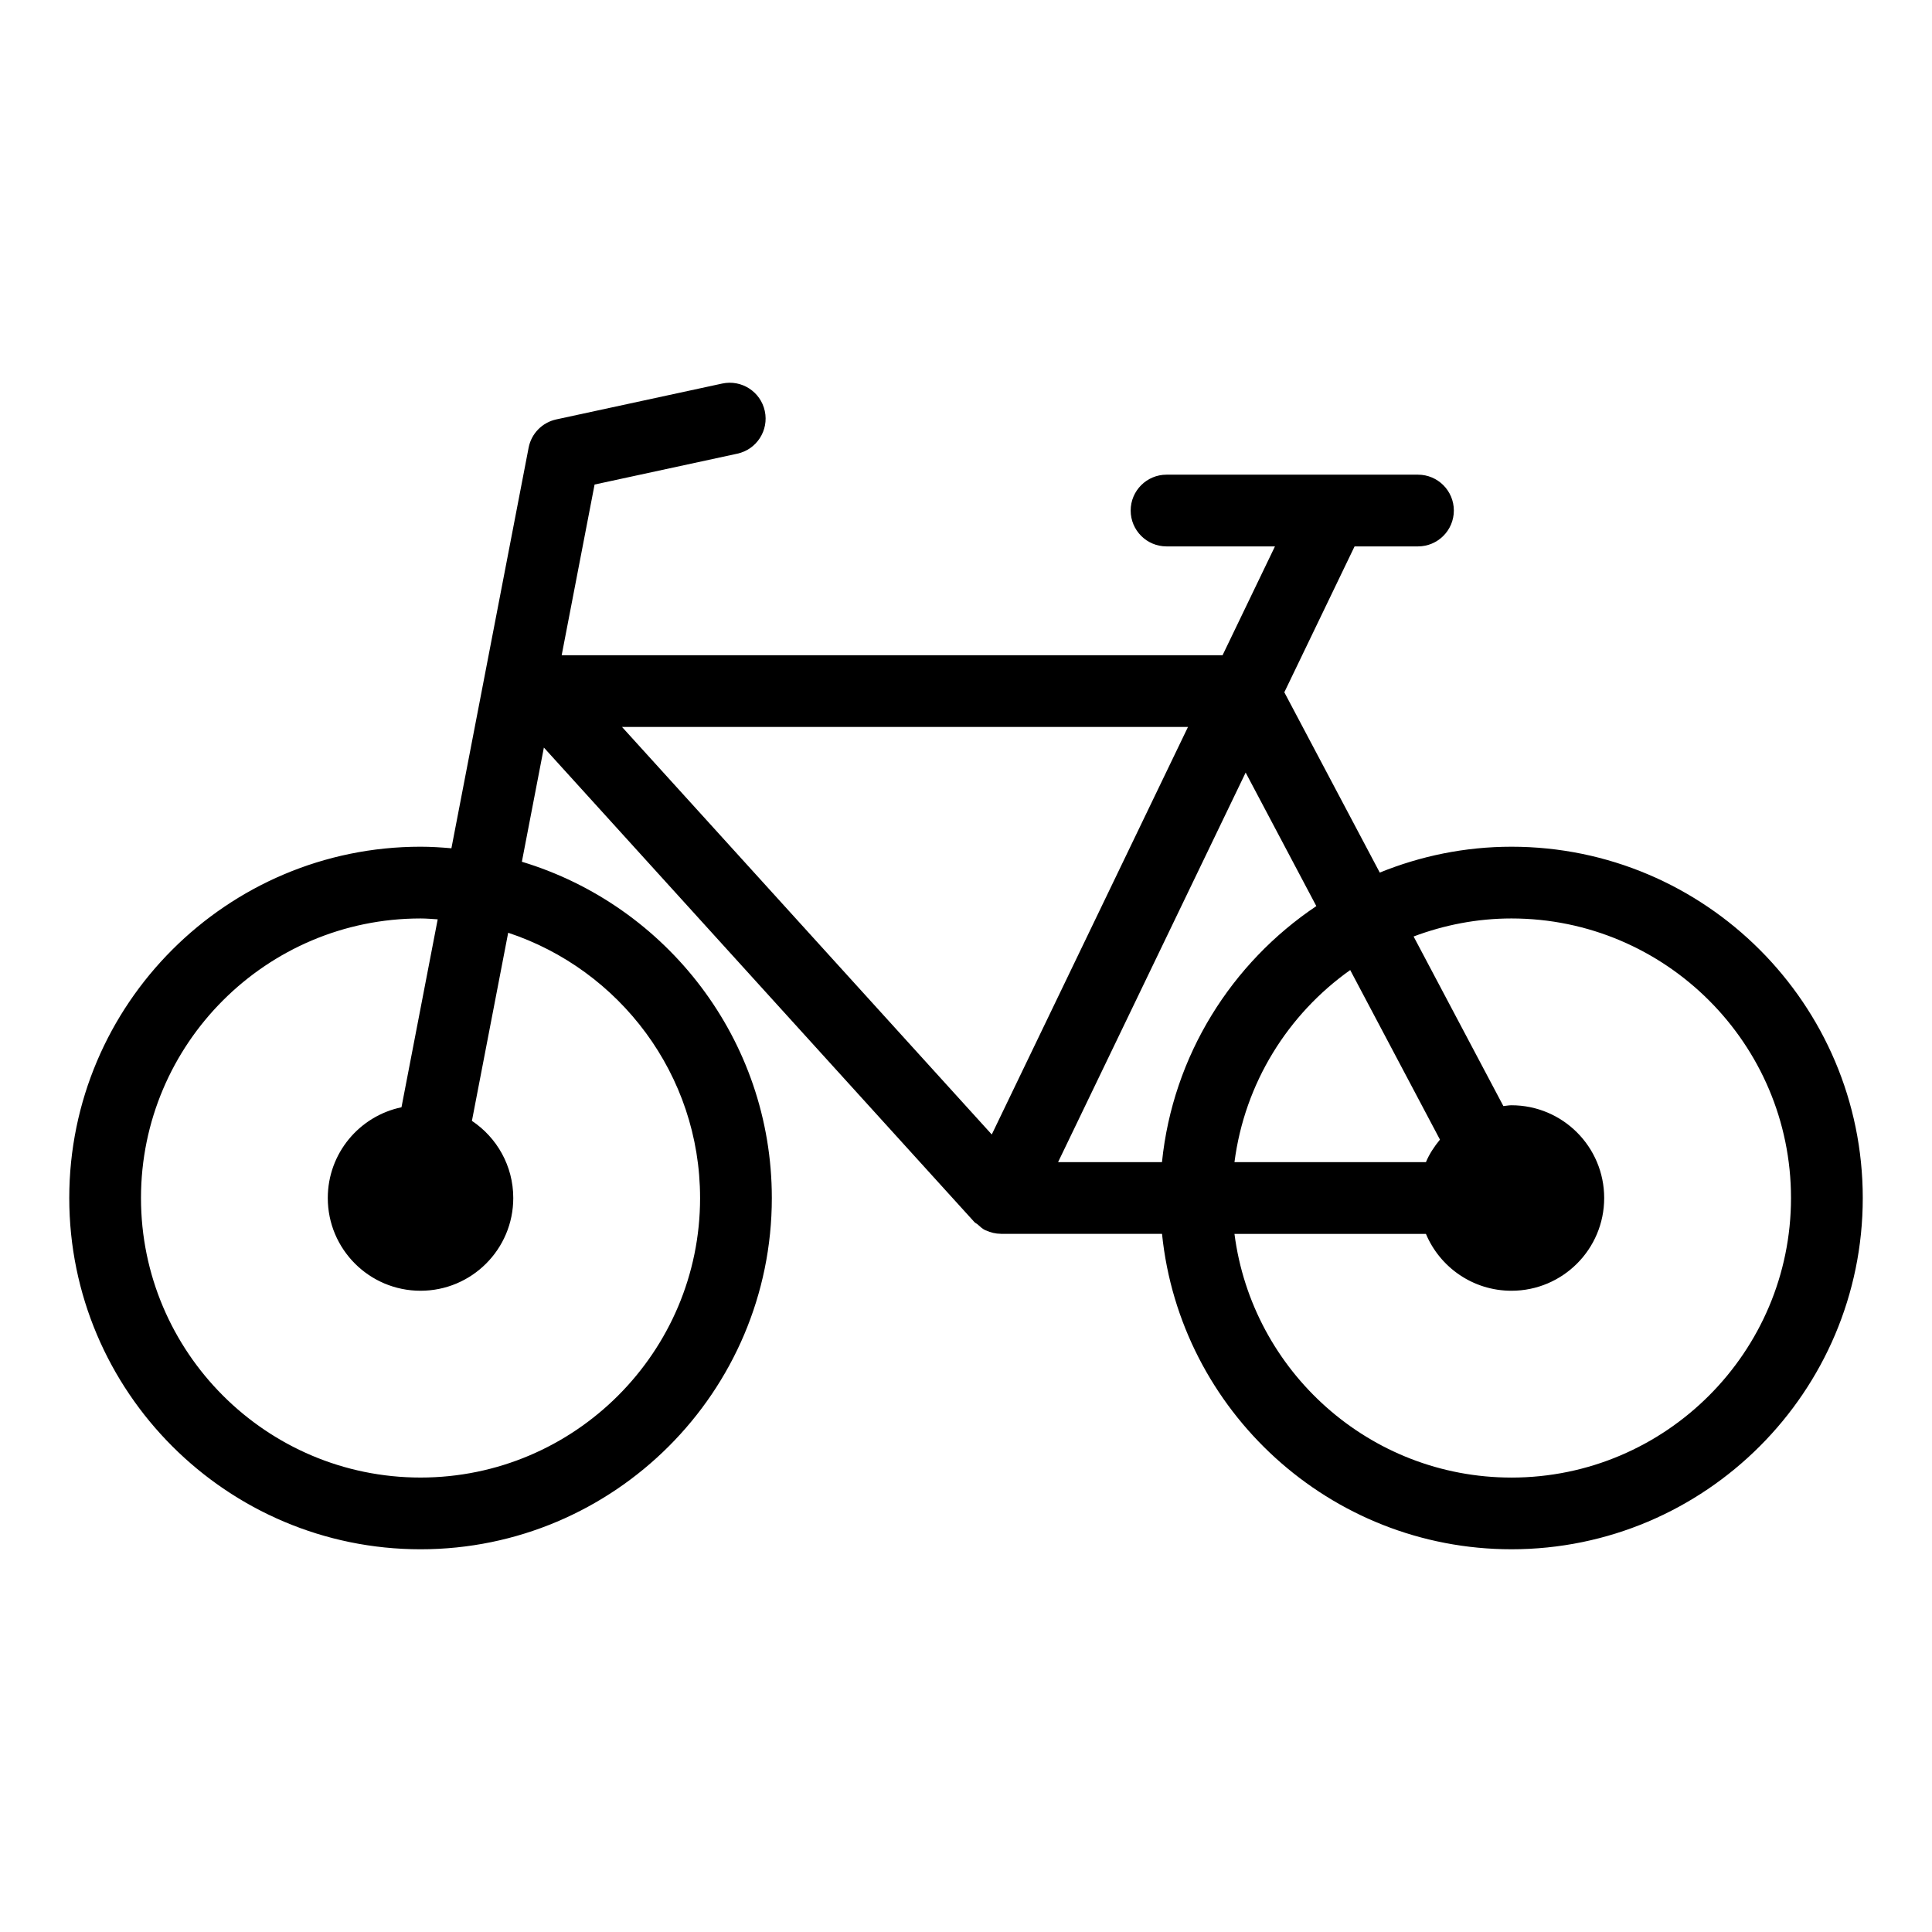
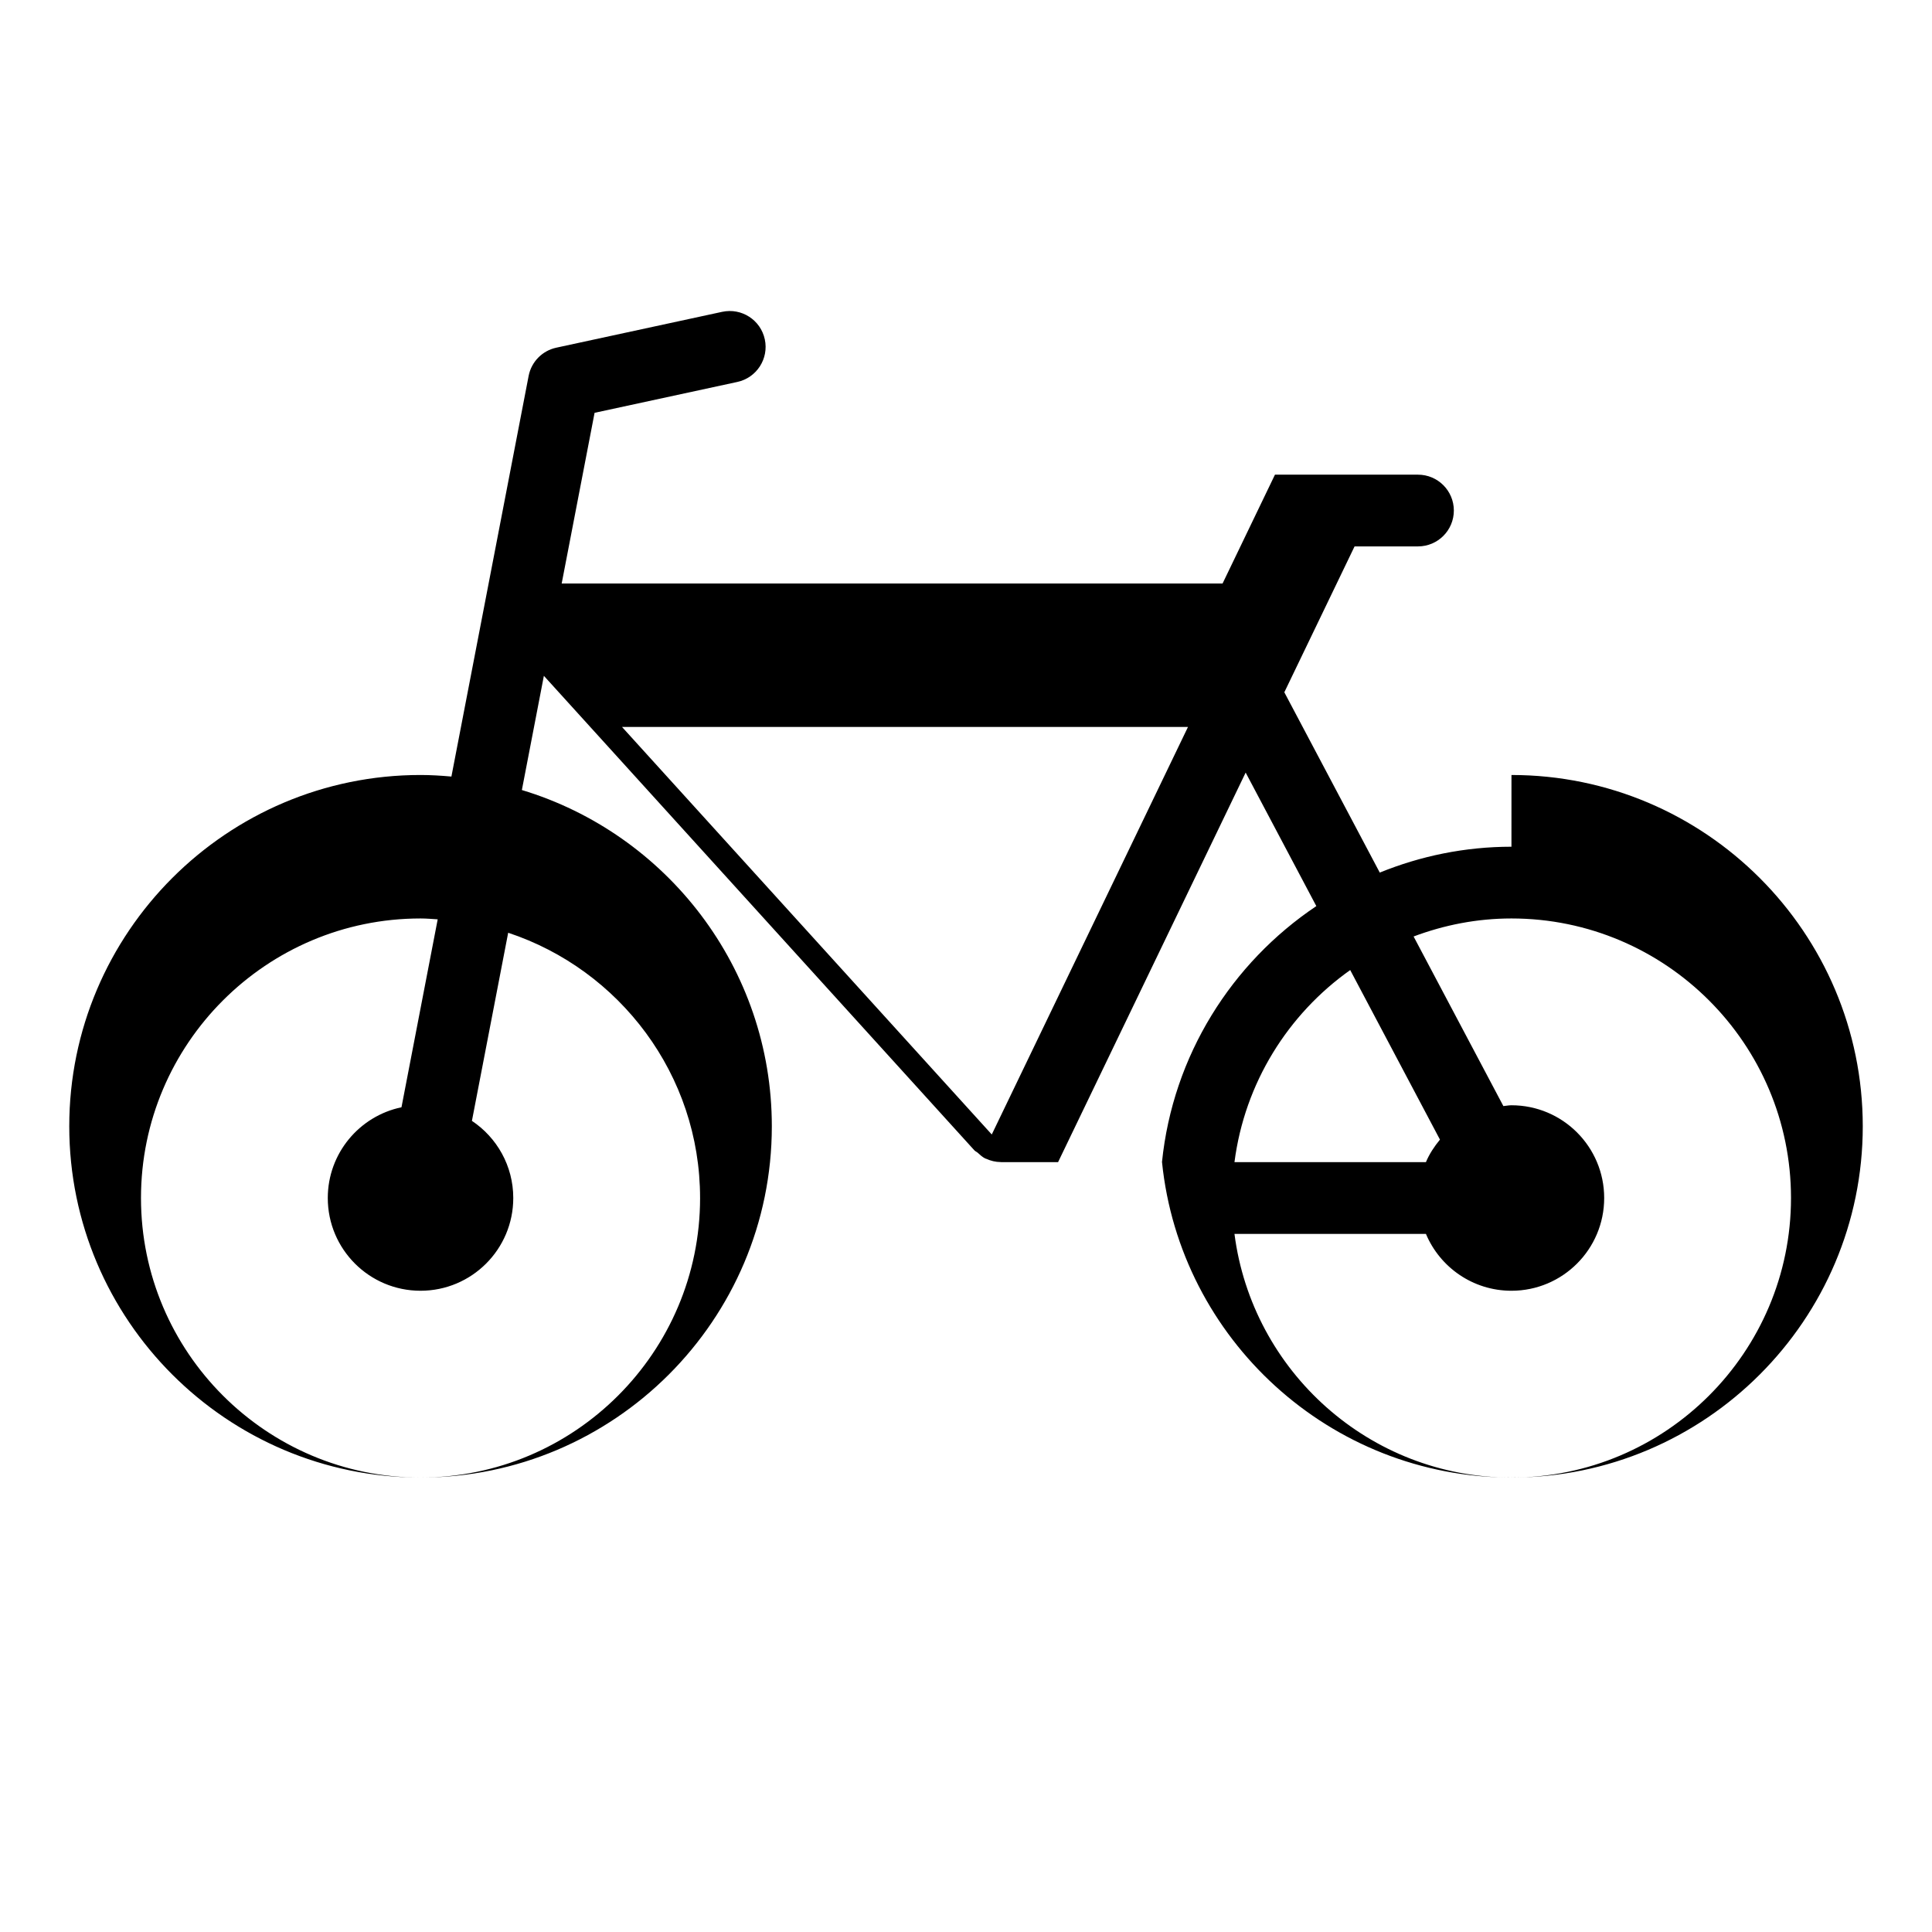
<svg xmlns="http://www.w3.org/2000/svg" fill="#000000" width="800px" height="800px" version="1.1" viewBox="144 144 512 512">
-   <path d="m544.55 368.39c-12.344 0-24.109 2.469-34.898 6.852l-25.293-47.781 18.617-38.66h16.805c5.25 0 9.504-4.258 9.504-9.504 0-5.25-4.258-9.504-9.504-9.504h-66.637c-5.25 0-9.504 4.258-9.504 9.504 0 5.25 4.258 9.504 9.504 9.504h28.734l-13.887 28.844-175.14-0.004 8.719-45.234 37.828-8.18c5.129-1.109 8.391-6.168 7.281-11.301s-6.156-8.387-11.301-7.281l-43.965 9.504c-3.723 0.809-6.606 3.754-7.324 7.492l-20.461 106.16c-2.699-0.238-5.418-0.414-8.18-0.414-51.332 0-93.094 41.766-93.094 93.094 0 51.332 41.766 93.094 93.094 93.094 51.332 0 93.094-41.766 93.094-93.094 0-41.992-27.969-77.551-66.242-89.109l5.832-30.262 114 125.65c0.004 0.008 0.012 0.012 0.012 0.012l0.09 0.098c0.238 0.262 0.578 0.375 0.84 0.605 0.645 0.574 1.262 1.18 2.078 1.57 0.047 0.023 0.098 0.012 0.145 0.031 1.219 0.566 2.547 0.887 3.922 0.895 0.02 0 0.039 0.012 0.059 0.012h42.668c4.777 46.883 44.492 83.59 92.613 83.59 51.332 0 93.094-41.766 93.094-93.094-0.004-51.328-41.77-93.09-93.098-93.09zm-215.02 93.094c0 40.852-33.234 74.082-74.082 74.082-40.852 0.004-74.086-33.23-74.086-74.082 0-40.852 33.234-74.082 74.082-74.082 1.535 0 3.039 0.137 4.551 0.23l-9.598 49.805c-11.152 2.328-19.531 12.207-19.531 24.047 0 13.574 11.004 24.578 24.578 24.578 13.574 0 24.578-11.004 24.578-24.578 0-8.531-4.356-16.039-10.957-20.445l9.609-49.852c29.496 9.773 50.855 37.566 50.855 70.297zm163.31-77.359c-22.449 15.055-38.027 39.602-40.906 67.855h-27.535l49.711-103.24zm29.043 67.855h-50.738c2.707-20.98 14.188-39.211 30.672-50.906l23.785 44.934c-1.488 1.816-2.801 3.777-3.719 5.973zm-63.055-115.33-52 108-97.988-108zm85.719 198.92c-37.621 0-68.715-28.211-73.402-64.578h50.738c3.715 8.852 12.461 15.07 22.664 15.07 13.574 0 24.578-11.004 24.578-24.578s-11.004-24.578-24.578-24.578c-0.734 0-1.422 0.152-2.137 0.215l-23.793-44.945c8.086-3.035 16.801-4.777 25.934-4.777 40.852 0 74.082 33.234 74.082 74.082-0.004 40.855-33.238 74.09-74.086 74.09z" />
+   <path d="m544.55 368.39c-12.344 0-24.109 2.469-34.898 6.852l-25.293-47.781 18.617-38.66h16.805c5.25 0 9.504-4.258 9.504-9.504 0-5.25-4.258-9.504-9.504-9.504h-66.637h28.734l-13.887 28.844-175.14-0.004 8.719-45.234 37.828-8.18c5.129-1.109 8.391-6.168 7.281-11.301s-6.156-8.387-11.301-7.281l-43.965 9.504c-3.723 0.809-6.606 3.754-7.324 7.492l-20.461 106.16c-2.699-0.238-5.418-0.414-8.18-0.414-51.332 0-93.094 41.766-93.094 93.094 0 51.332 41.766 93.094 93.094 93.094 51.332 0 93.094-41.766 93.094-93.094 0-41.992-27.969-77.551-66.242-89.109l5.832-30.262 114 125.65c0.004 0.008 0.012 0.012 0.012 0.012l0.09 0.098c0.238 0.262 0.578 0.375 0.84 0.605 0.645 0.574 1.262 1.18 2.078 1.57 0.047 0.023 0.098 0.012 0.145 0.031 1.219 0.566 2.547 0.887 3.922 0.895 0.02 0 0.039 0.012 0.059 0.012h42.668c4.777 46.883 44.492 83.59 92.613 83.59 51.332 0 93.094-41.766 93.094-93.094-0.004-51.328-41.77-93.09-93.098-93.09zm-215.02 93.094c0 40.852-33.234 74.082-74.082 74.082-40.852 0.004-74.086-33.23-74.086-74.082 0-40.852 33.234-74.082 74.082-74.082 1.535 0 3.039 0.137 4.551 0.23l-9.598 49.805c-11.152 2.328-19.531 12.207-19.531 24.047 0 13.574 11.004 24.578 24.578 24.578 13.574 0 24.578-11.004 24.578-24.578 0-8.531-4.356-16.039-10.957-20.445l9.609-49.852c29.496 9.773 50.855 37.566 50.855 70.297zm163.31-77.359c-22.449 15.055-38.027 39.602-40.906 67.855h-27.535l49.711-103.24zm29.043 67.855h-50.738c2.707-20.98 14.188-39.211 30.672-50.906l23.785 44.934c-1.488 1.816-2.801 3.777-3.719 5.973zm-63.055-115.33-52 108-97.988-108zm85.719 198.92c-37.621 0-68.715-28.211-73.402-64.578h50.738c3.715 8.852 12.461 15.07 22.664 15.07 13.574 0 24.578-11.004 24.578-24.578s-11.004-24.578-24.578-24.578c-0.734 0-1.422 0.152-2.137 0.215l-23.793-44.945c8.086-3.035 16.801-4.777 25.934-4.777 40.852 0 74.082 33.234 74.082 74.082-0.004 40.855-33.238 74.09-74.086 74.09z" />
</svg>